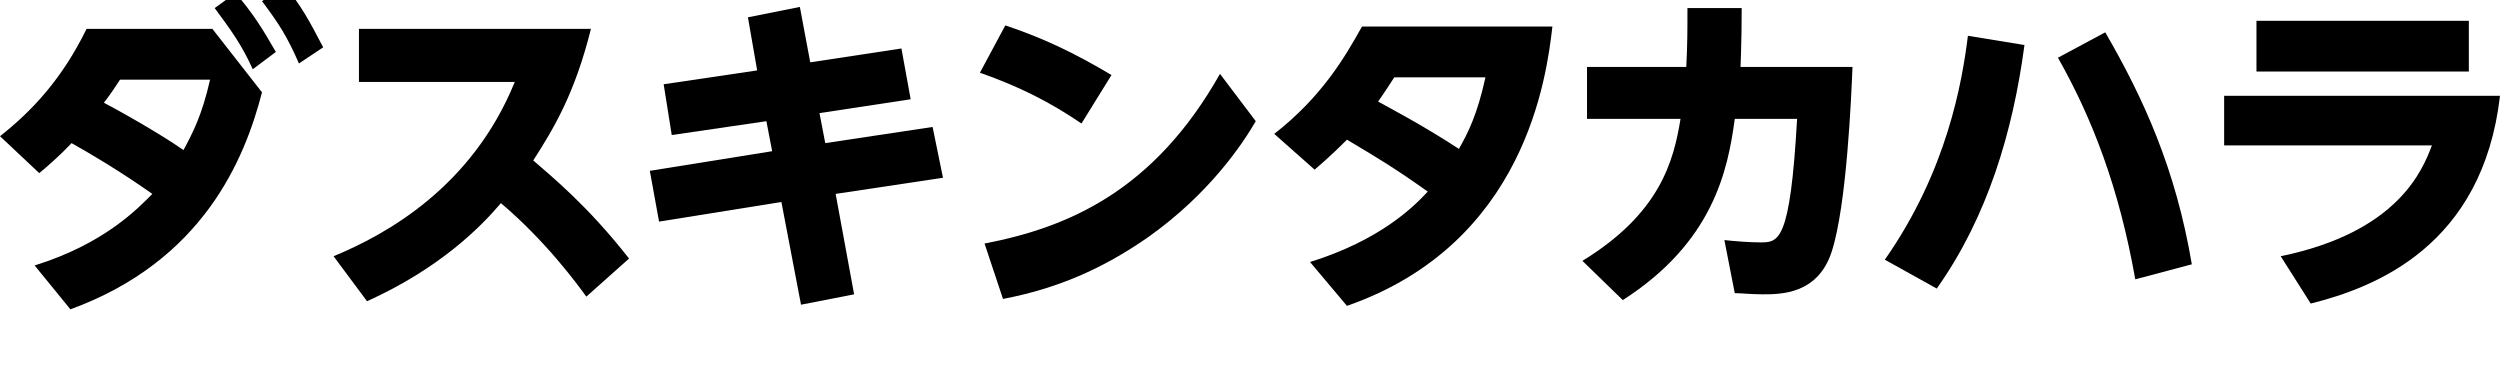
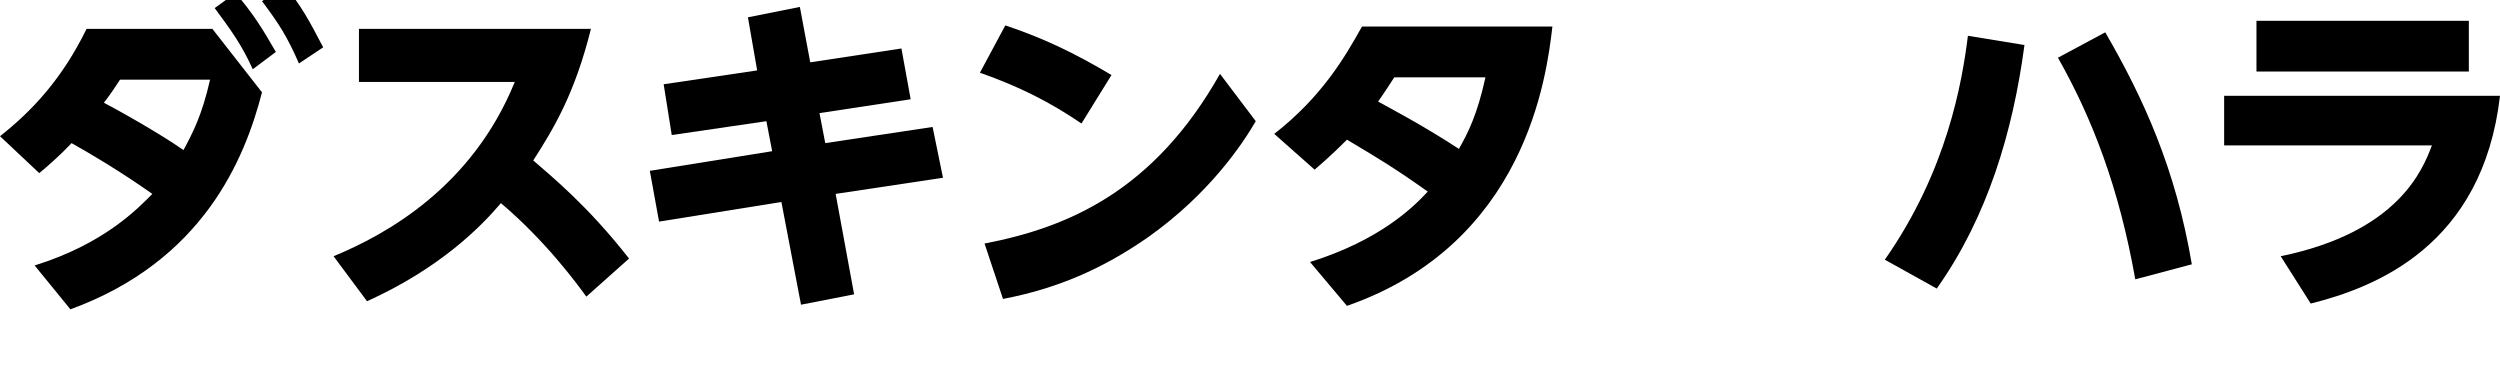
<svg xmlns="http://www.w3.org/2000/svg" version="1.1" id="レイヤー_1" x="0px" y="0px" viewBox="0 0 216.6 32.2" style="enable-background:new 0 0 216.6 32.2;" xml:space="preserve">
  <g>
    <path d="M0,11.8c2.8-2.2,5.4-5,7.5-9.3h10.9L22.7,8c-1.5,5.8-5.1,14.6-16.6,18.8L3,23c6.1-1.9,9-5,10.2-6.2c-3-2.1-5.4-3.5-7-4.4   c-0.1,0.1-1.1,1.2-2.8,2.6L0,11.8z M10.4,6.9C10,7.5,9.7,8,9,8.9c3.2,1.7,5.9,3.4,6.9,4.1c0.8-1.5,1.6-3,2.3-6.1H10.4z M20.4-0.6   c1.4,1.6,2.3,3,3.5,5.1l-2,1.5c-1-2.2-1.9-3.4-3.3-5.3L20.4-0.6z M24.7-1.2c1.4,1.7,2.1,3,3.3,5.3l-2.1,1.4c-1-2.3-1.7-3.4-3.2-5.4   L24.7-1.2z" />
    <path d="M50.8,25.7c-0.8-1.1-3.5-4.8-7.4-8.1c-1.7,2-5.2,5.6-11.6,8.5l-2.9-3.9c4.6-1.9,12-6,15.7-15.1H31.1V2.5h20.1   c-1.4,5.6-3.2,8.6-5,11.4c1.6,1.4,4.7,3.9,8.3,8.5L50.8,25.7z" />
    <path d="M64.8,1.5l4.5-0.9l0.9,4.8l7.9-1.2l0.8,4.4L71,9.8l0.5,2.6l9.3-1.4l0.9,4.4l-9.3,1.4l1.6,8.7l-4.6,0.9l-1.7-8.9l-10.6,1.7   l-0.8-4.4l10.6-1.7l-0.5-2.6l-8.2,1.2l-0.7-4.4l8.1-1.2L64.8,1.5z" />
    <path d="M93.7,10.7c-2.8-1.9-5.4-3.2-8.8-4.4l2.2-4.1c3.3,1.1,6,2.4,9.2,4.3L93.7,10.7z M108.8,10.5c-1.1,1.9-4,6.3-9.4,10.1   c-3.9,2.7-7.8,4.4-12.5,5.3l-1.6-4.8c7.3-1.4,14.7-4.6,20.4-14.7L108.8,10.5z" />
    <path d="M113.5,22.7c6.1-1.9,9-4.8,10.2-6.1c-3.1-2.2-4.5-3-7-4.5c-0.5,0.5-1.4,1.4-2.8,2.6l-3.5-3.1c4.1-3.2,6.1-6.6,7.6-9.3h16.5   c-0.5,4.3-2.3,18.8-17.8,24.2L113.5,22.7z M120.8,6.7c-0.4,0.6-0.7,1.1-1.4,2.1c0.7,0.4,3.8,2,7,4.1c0.8-1.4,1.6-3,2.3-6.2H120.8z" />
-     <path d="M150.9,0.7c0,3-0.1,4.9-0.1,5.1h9.7c-0.1,2.5-0.5,12-1.8,16c-1.2,3.7-4.4,3.7-6,3.7c-1,0-1.8-0.1-2.4-0.1l-0.9-4.6   c0.9,0.1,2.2,0.2,3.1,0.2c1.6,0,2.6,0,3.2-10.7h-5.4c-0.6,4.5-1.9,10.7-9.7,15.7l-3.5-3.4c6.7-4.1,7.9-8.6,8.5-12.3h-8.1V5.8h8.6   c0.1-2,0.1-3.1,0.1-5.1C146.2,0.7,150.9,0.7,150.9,0.7z" />
    <path d="M175.4,3.9c-1,7.5-3.2,14.9-7.6,21.1l-4.5-2.5c5.4-7.7,6.7-15.4,7.2-19.4L175.4,3.9z M185,24.2c-1.4-7.9-3.7-13.9-6.7-19.2   l4.1-2.2c3.3,5.7,6.1,11.8,7.5,20.1L185,24.2z" />
    <path d="M216.6,8.3c-1.5,13-10.8,16.6-16.4,18l-2.6-4.1c10.2-2.1,12.3-7.5,13.1-9.6h-18V8.3H216.6z M213.9,1.8v4.4h-18.4V1.8H213.9   z" />
  </g>
</svg>